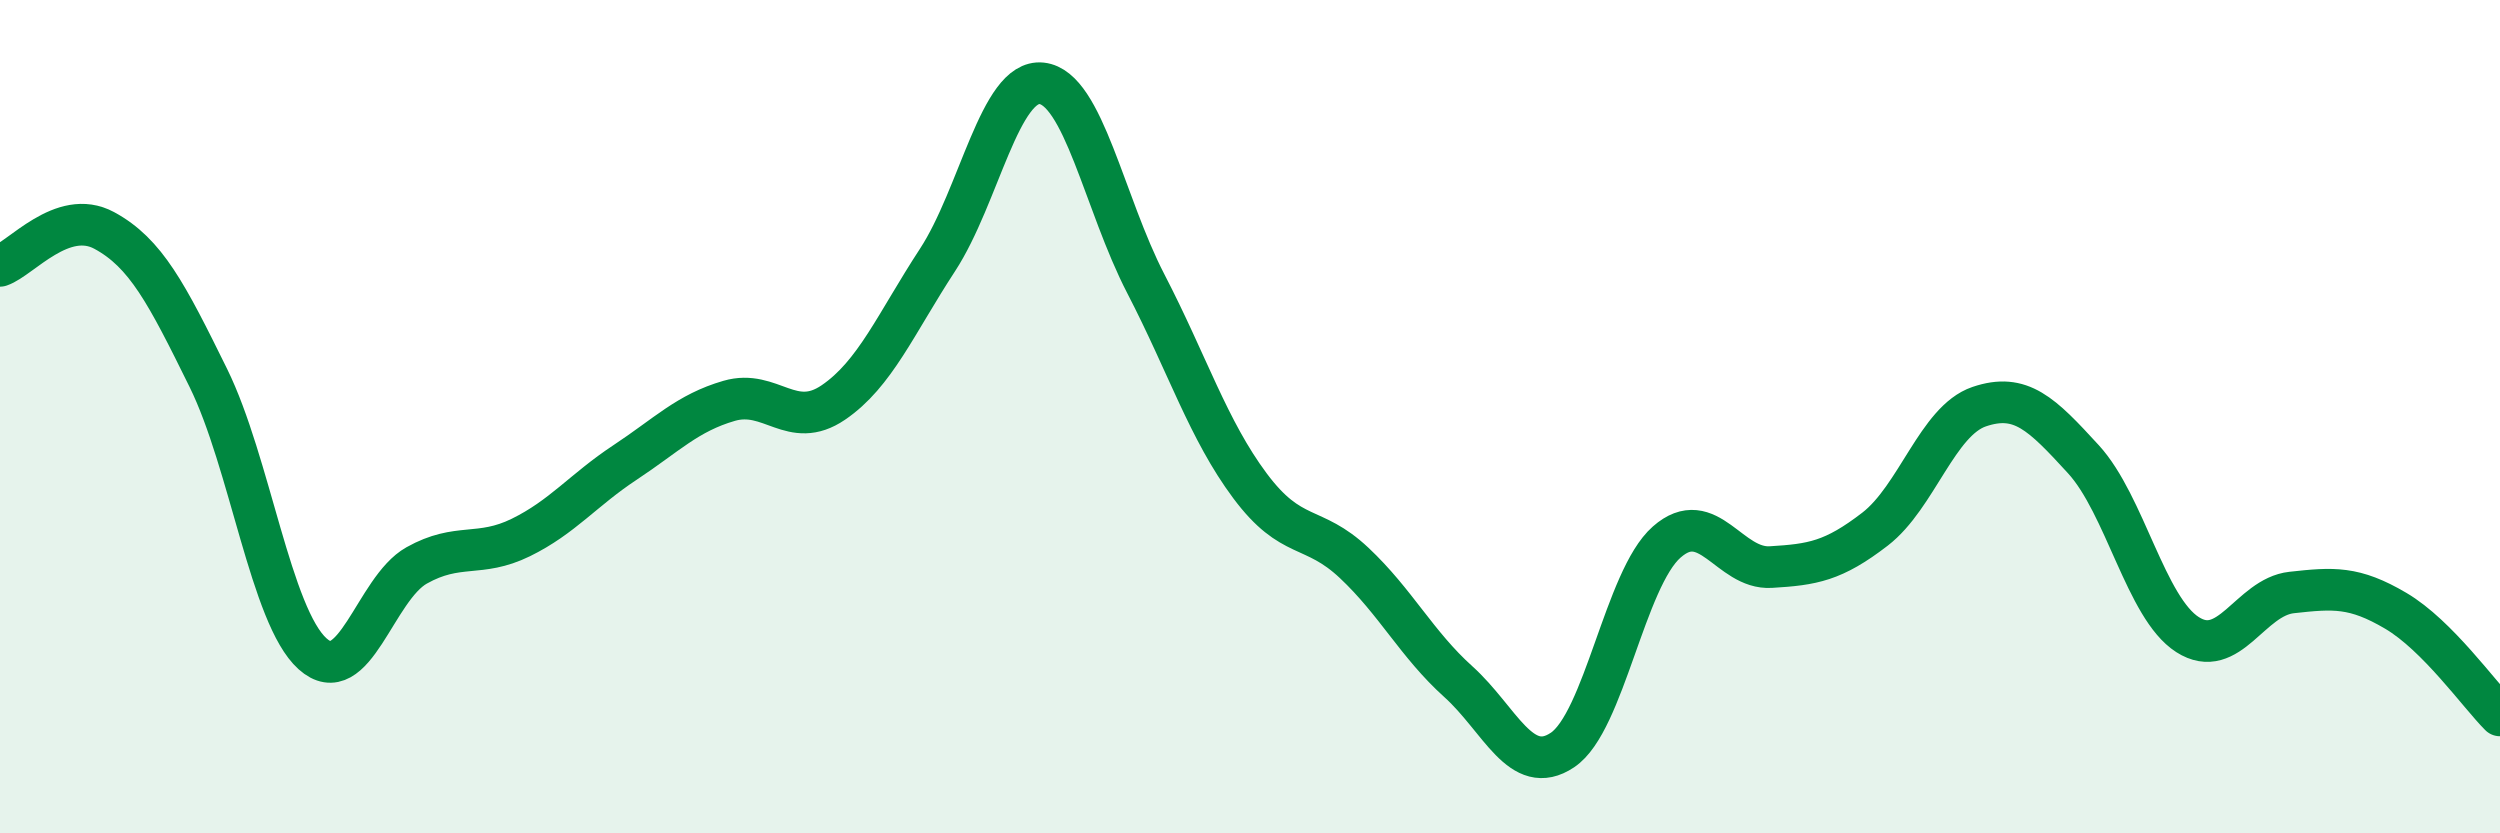
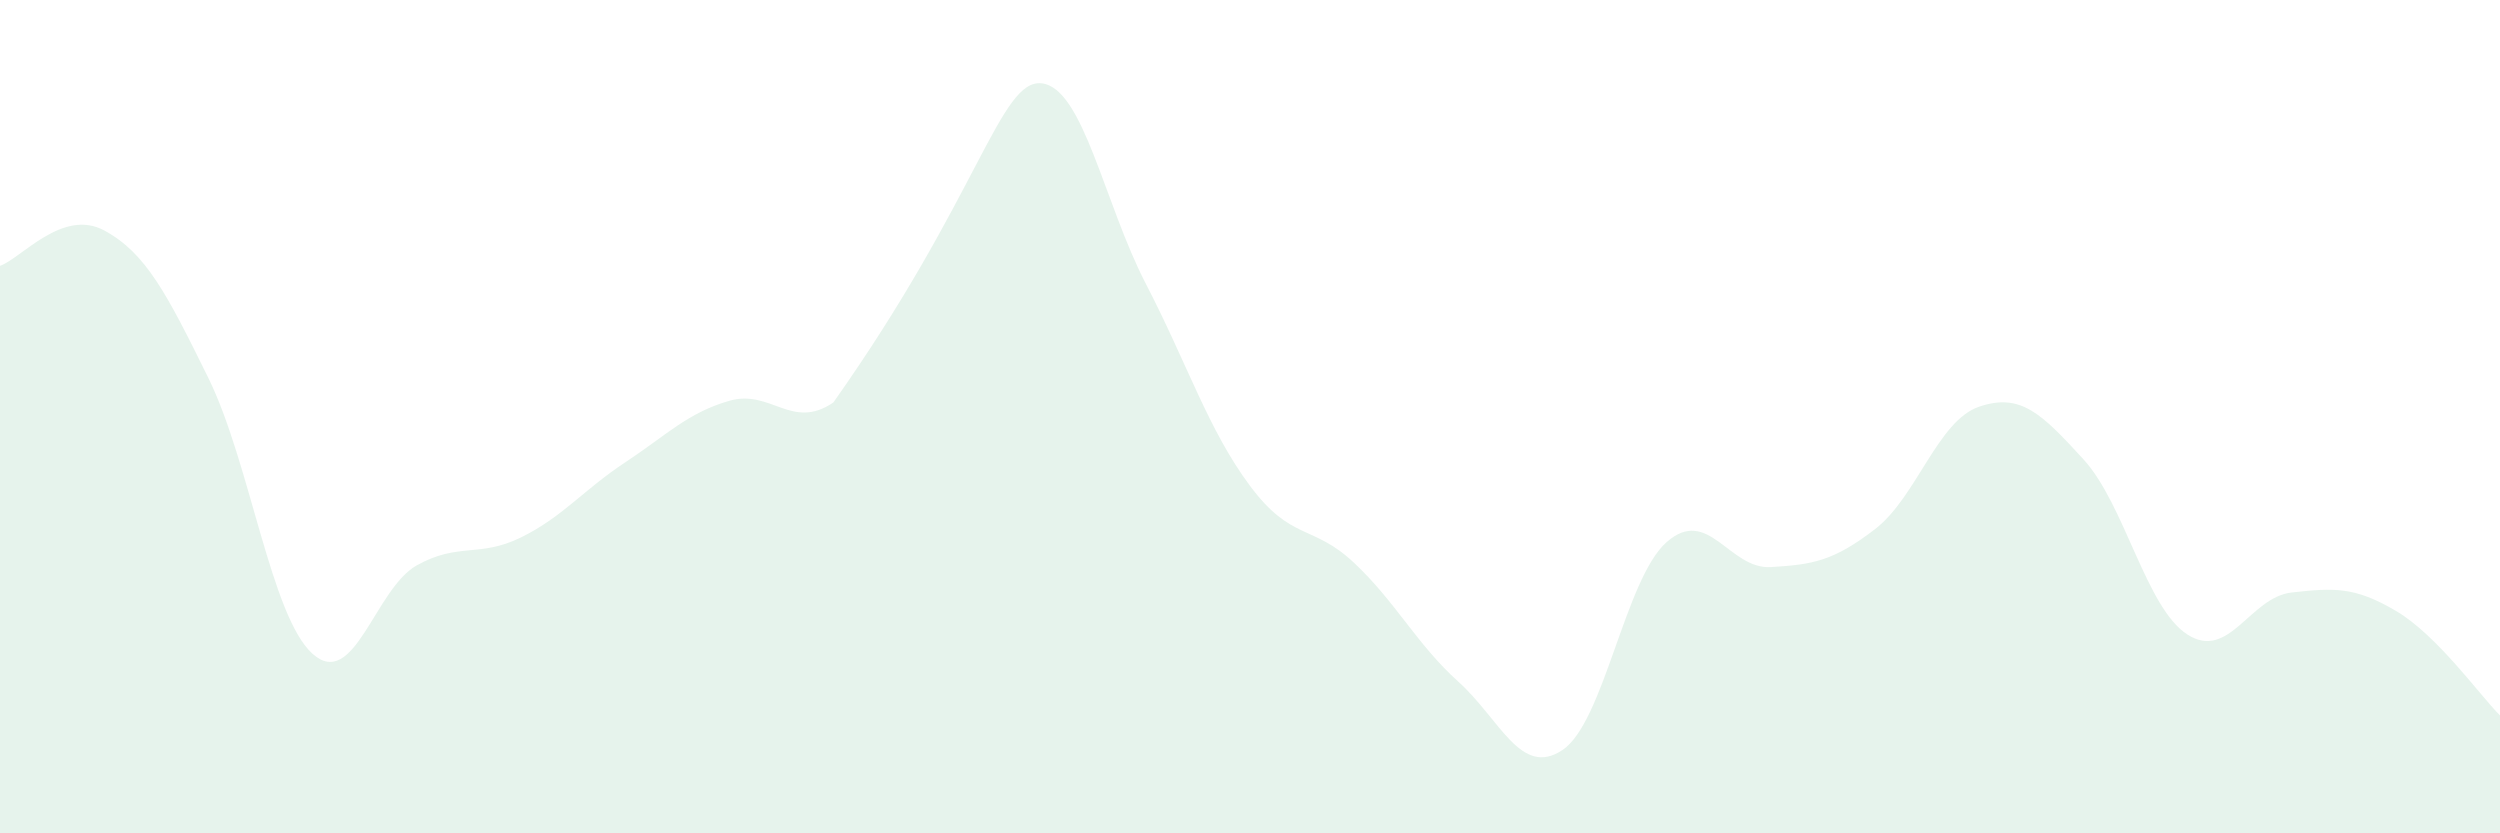
<svg xmlns="http://www.w3.org/2000/svg" width="60" height="20" viewBox="0 0 60 20">
-   <path d="M 0,6.38 C 0.5,6.21 1.5,4.99 2.5,5.53 C 3.5,6.07 4,7.04 5,9.07 C 6,11.1 6.5,14.79 7.5,15.69 C 8.5,16.59 9,14.13 10,13.57 C 11,13.01 11.5,13.39 12.5,12.9 C 13.5,12.41 14,11.76 15,11.1 C 16,10.44 16.5,9.91 17.5,9.62 C 18.5,9.33 19,10.34 20,9.66 C 21,8.98 21.5,7.77 22.5,6.24 C 23.5,4.71 24,1.89 25,2 C 26,2.11 26.5,4.88 27.5,6.81 C 28.5,8.74 29,10.32 30,11.66 C 31,13 31.5,12.57 32.5,13.51 C 33.5,14.45 34,15.46 35,16.36 C 36,17.26 36.5,18.67 37.5,18 C 38.5,17.33 39,13.89 40,13.01 C 41,12.13 41.5,13.67 42.5,13.61 C 43.5,13.55 44,13.47 45,12.7 C 46,11.93 46.5,10.1 47.5,9.76 C 48.5,9.42 49,9.93 50,11.02 C 51,12.11 51.5,14.59 52.5,15.23 C 53.5,15.87 54,14.33 55,14.22 C 56,14.11 56.5,14.07 57.5,14.66 C 58.5,15.25 59.5,16.67 60,17.17L60 20L0 20Z" fill="#008740" opacity="0.1" stroke-linecap="round" stroke-linejoin="round" />
-   <path d="M 0,6.38 C 0.5,6.21 1.5,4.99 2.5,5.53 C 3.5,6.07 4,7.04 5,9.07 C 6,11.1 6.5,14.79 7.5,15.69 C 8.5,16.59 9,14.13 10,13.57 C 11,13.01 11.5,13.39 12.5,12.9 C 13.5,12.41 14,11.76 15,11.1 C 16,10.44 16.5,9.91 17.5,9.62 C 18.5,9.33 19,10.34 20,9.66 C 21,8.98 21.5,7.77 22.5,6.24 C 23.5,4.71 24,1.89 25,2 C 26,2.11 26.5,4.88 27.5,6.81 C 28.5,8.74 29,10.32 30,11.66 C 31,13 31.5,12.57 32.5,13.51 C 33.5,14.45 34,15.46 35,16.36 C 36,17.26 36.5,18.67 37.5,18 C 38.5,17.33 39,13.89 40,13.01 C 41,12.13 41.5,13.67 42.5,13.61 C 43.5,13.55 44,13.47 45,12.7 C 46,11.93 46.5,10.1 47.5,9.76 C 48.5,9.42 49,9.93 50,11.02 C 51,12.11 51.5,14.59 52.5,15.23 C 53.5,15.87 54,14.33 55,14.22 C 56,14.11 56.5,14.07 57.5,14.66 C 58.5,15.25 59.5,16.67 60,17.17" stroke="#008740" stroke-width="1" fill="none" stroke-linecap="round" stroke-linejoin="round" />
+   <path d="M 0,6.38 C 0.5,6.21 1.5,4.99 2.5,5.53 C 3.5,6.07 4,7.04 5,9.07 C 6,11.1 6.5,14.79 7.5,15.69 C 8.5,16.59 9,14.13 10,13.57 C 11,13.01 11.5,13.39 12.5,12.9 C 13.5,12.41 14,11.76 15,11.1 C 16,10.44 16.5,9.91 17.5,9.62 C 18.5,9.33 19,10.34 20,9.66 C 23.5,4.71 24,1.89 25,2 C 26,2.11 26.5,4.88 27.5,6.81 C 28.5,8.74 29,10.32 30,11.66 C 31,13 31.5,12.57 32.5,13.51 C 33.5,14.45 34,15.46 35,16.36 C 36,17.26 36.5,18.67 37.5,18 C 38.5,17.33 39,13.89 40,13.01 C 41,12.13 41.5,13.67 42.5,13.61 C 43.5,13.55 44,13.47 45,12.7 C 46,11.93 46.5,10.1 47.5,9.76 C 48.5,9.42 49,9.93 50,11.02 C 51,12.11 51.5,14.59 52.5,15.23 C 53.5,15.87 54,14.33 55,14.22 C 56,14.11 56.5,14.07 57.5,14.66 C 58.5,15.25 59.5,16.67 60,17.17L60 20L0 20Z" fill="#008740" opacity="0.1" stroke-linecap="round" stroke-linejoin="round" />
</svg>